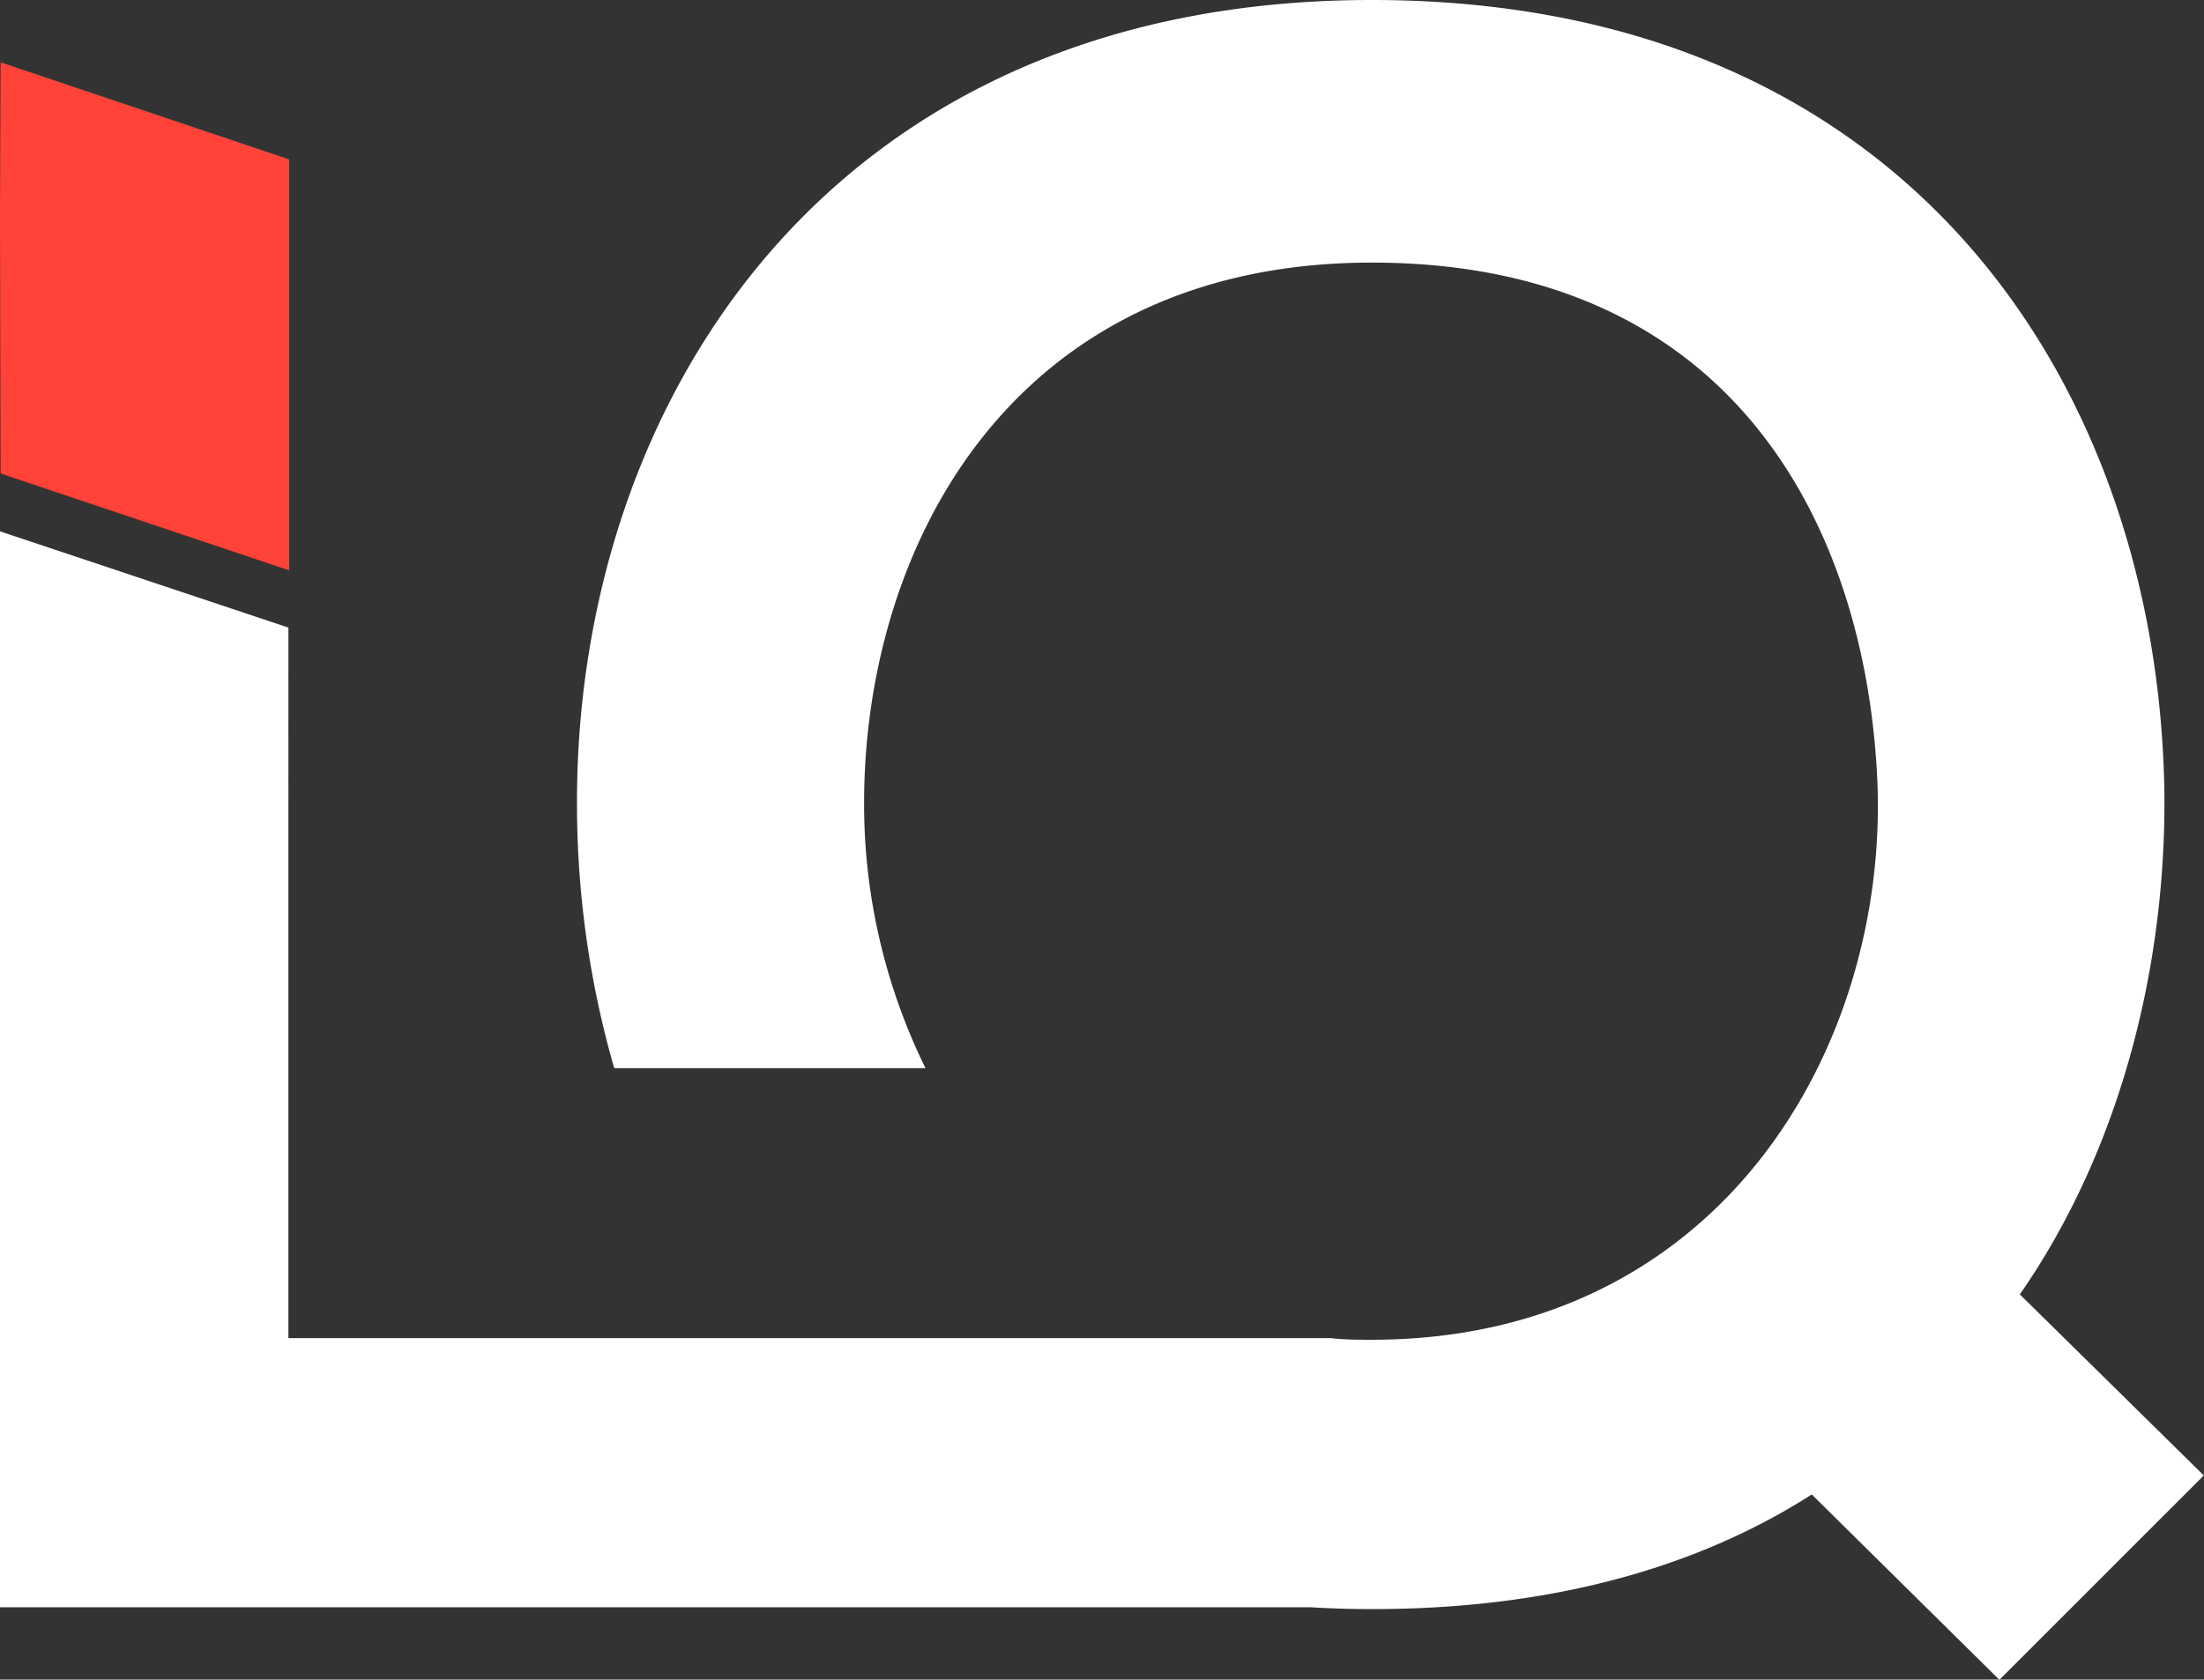
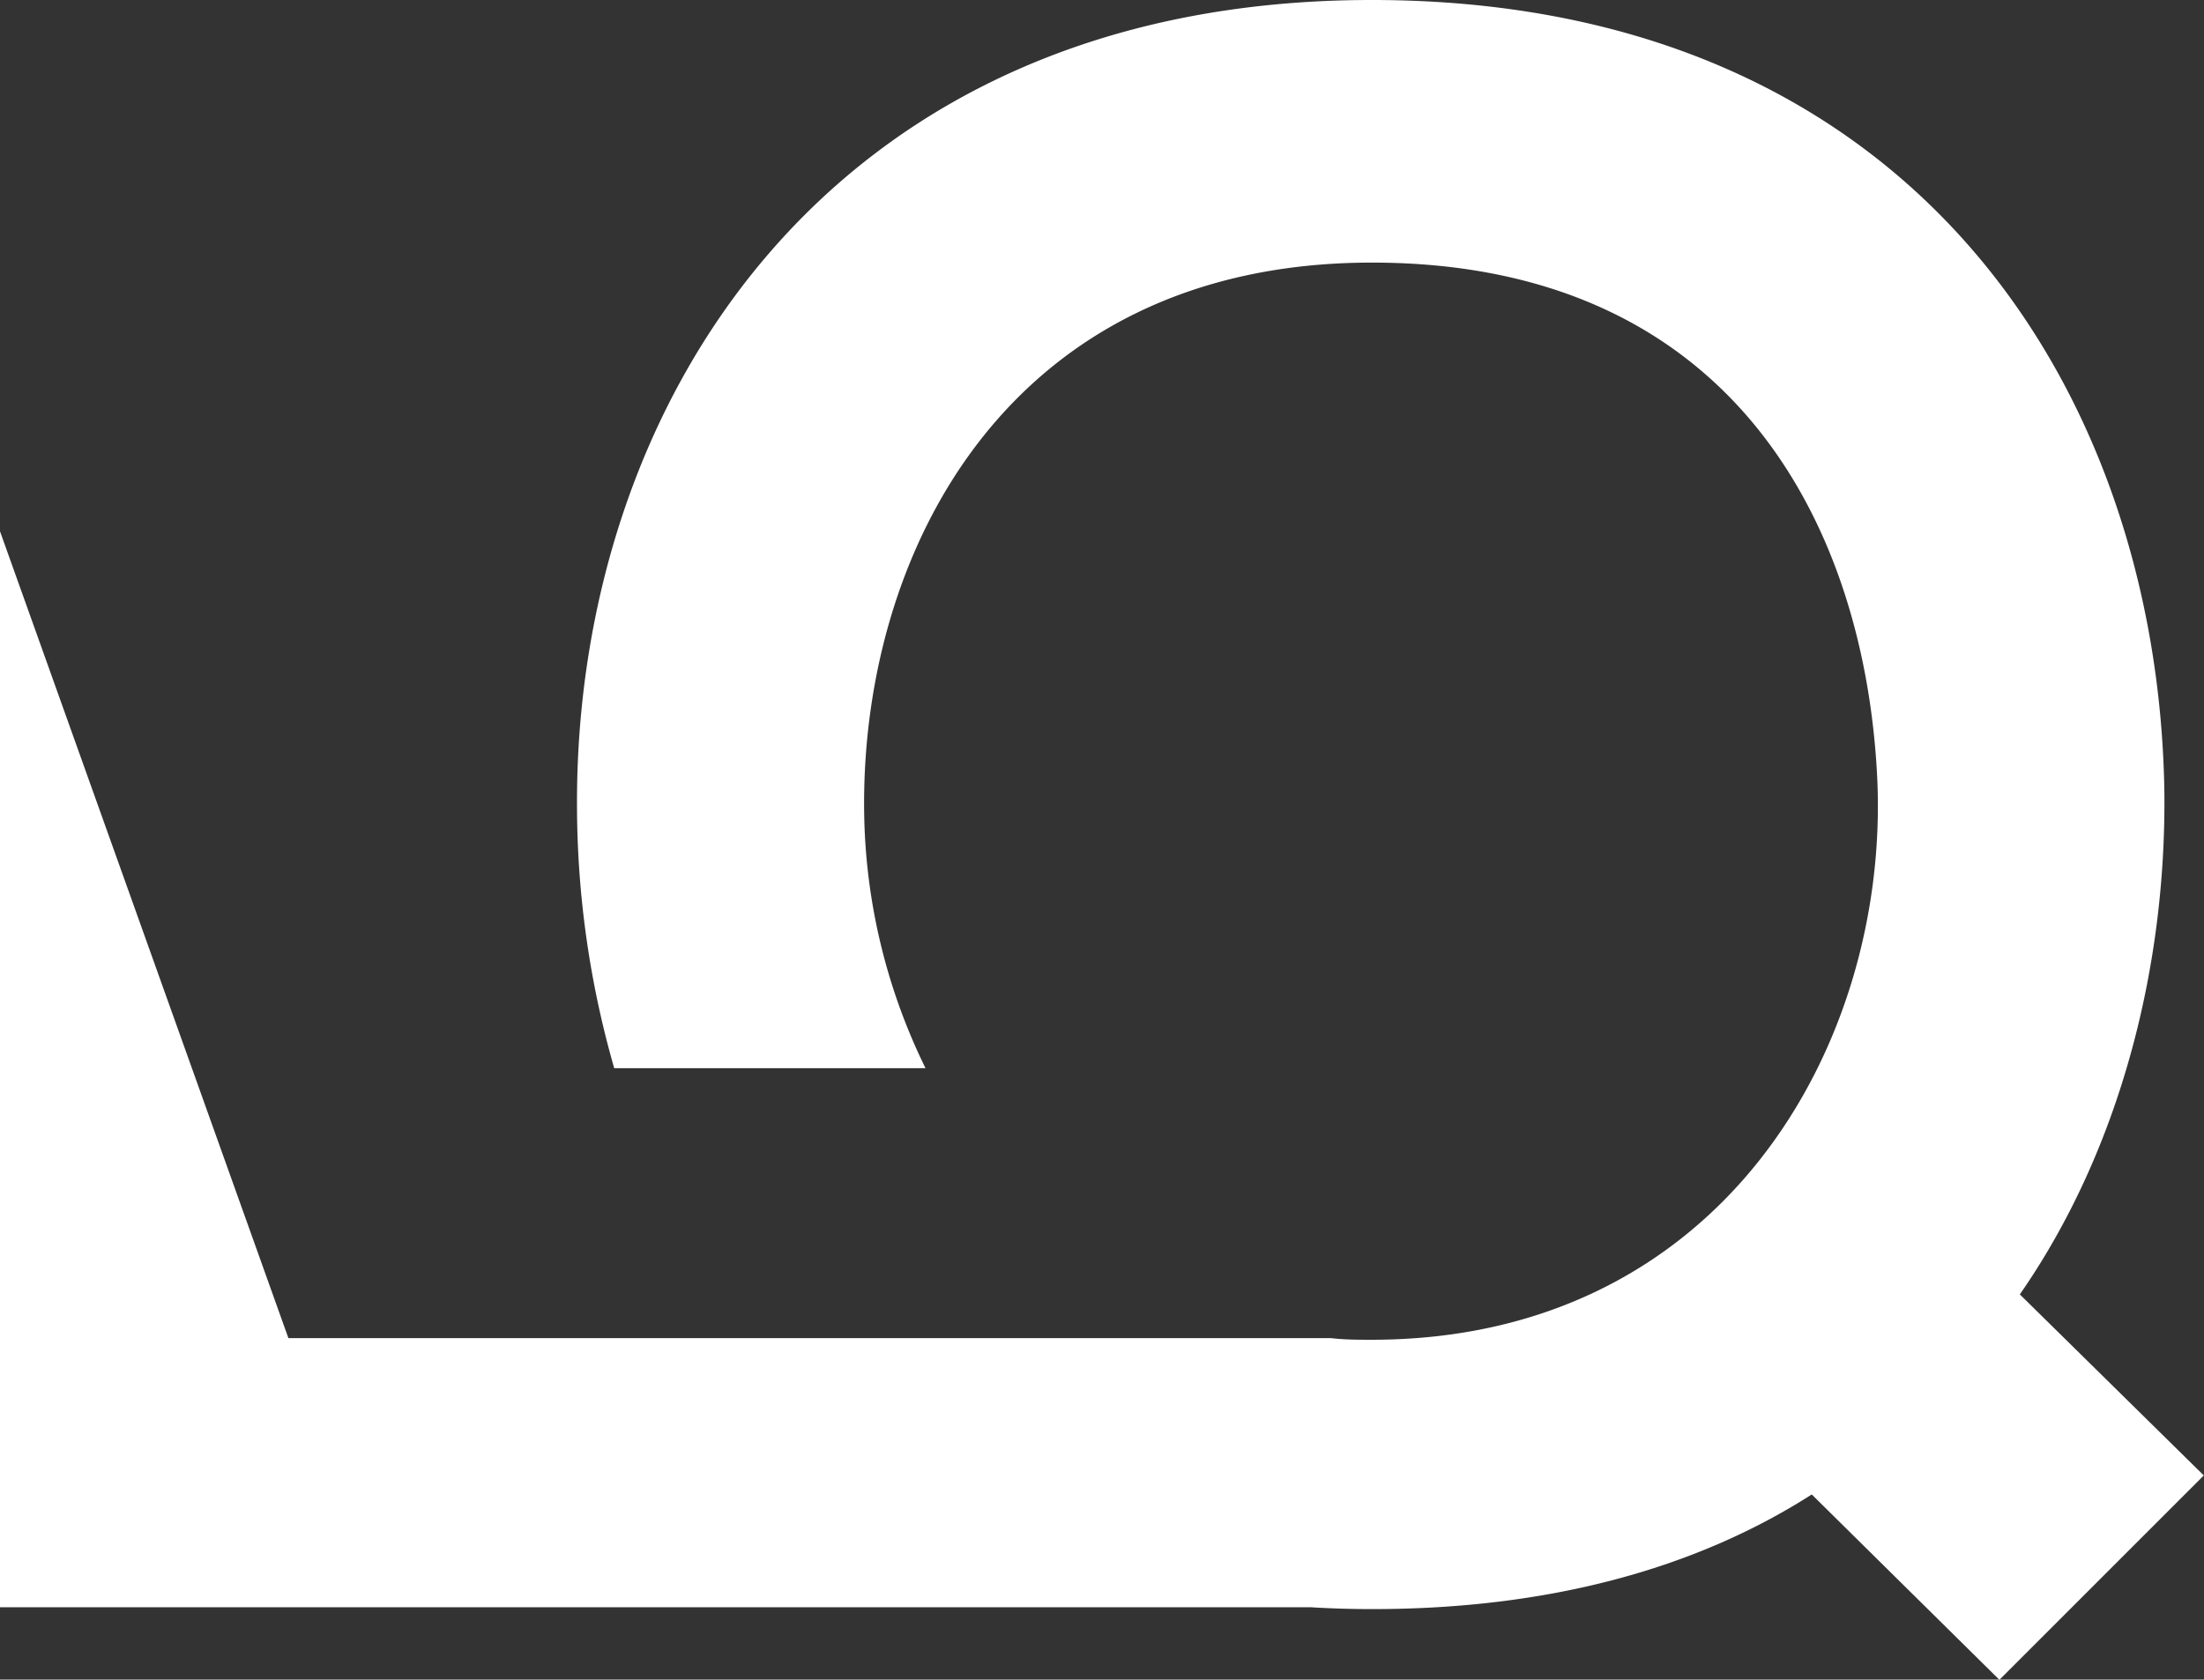
<svg xmlns="http://www.w3.org/2000/svg" viewBox="0 0 107.83 82.19">
  <rect x="0" y="0" width="107.83" height="82.19" fill="#333333" stroke="none" />
  <defs>
    <style>.cls-1{fill:#ff4338;}.cls-2{fill:#fff;}</style>
  </defs>
  <title>Asset 4</title>
  <g id="Layer_2" data-name="Layer 2">
    <g id="Layer_1-2" data-name="Layer 1">
-       <polygon class="cls-1" points="14.15 27.91 14.15 7.8 0.03 3.05 0 10.54 0.03 23.17 14.15 27.91" />
-       <path class="cls-2" d="M105.89,38.67C105.56,19.22,93.68,0,67.11,0s-39,19.76-38.88,39.53a46.7,46.7,0,0,0,1.82,12.74H45.28a29.27,29.27,0,0,1-3-12.42c-.21-12.74,7-27,24.84-27S91.31,26,91.85,38.23c.54,13-7.67,27.33-24.74,27.33-.66,0-1.32,0-2-.08h-51V30.71L0,26,0,78.65H64.14q1.45.09,3,.09c8.54,0,15.77-1.94,21.5-5.61l9.18,9.07,10-10-9-8.86C103.73,56.27,106,47.3,105.89,38.67Z" />
+       <path class="cls-2" d="M105.89,38.67C105.56,19.22,93.68,0,67.11,0s-39,19.76-38.88,39.53a46.7,46.7,0,0,0,1.82,12.74H45.28a29.27,29.27,0,0,1-3-12.42c-.21-12.74,7-27,24.84-27S91.31,26,91.85,38.23c.54,13-7.67,27.33-24.74,27.33-.66,0-1.32,0-2-.08h-51L0,26,0,78.65H64.14q1.45.09,3,.09c8.54,0,15.77-1.94,21.5-5.61l9.18,9.07,10-10-9-8.86C103.73,56.27,106,47.3,105.89,38.67Z" />
    </g>
  </g>
</svg>